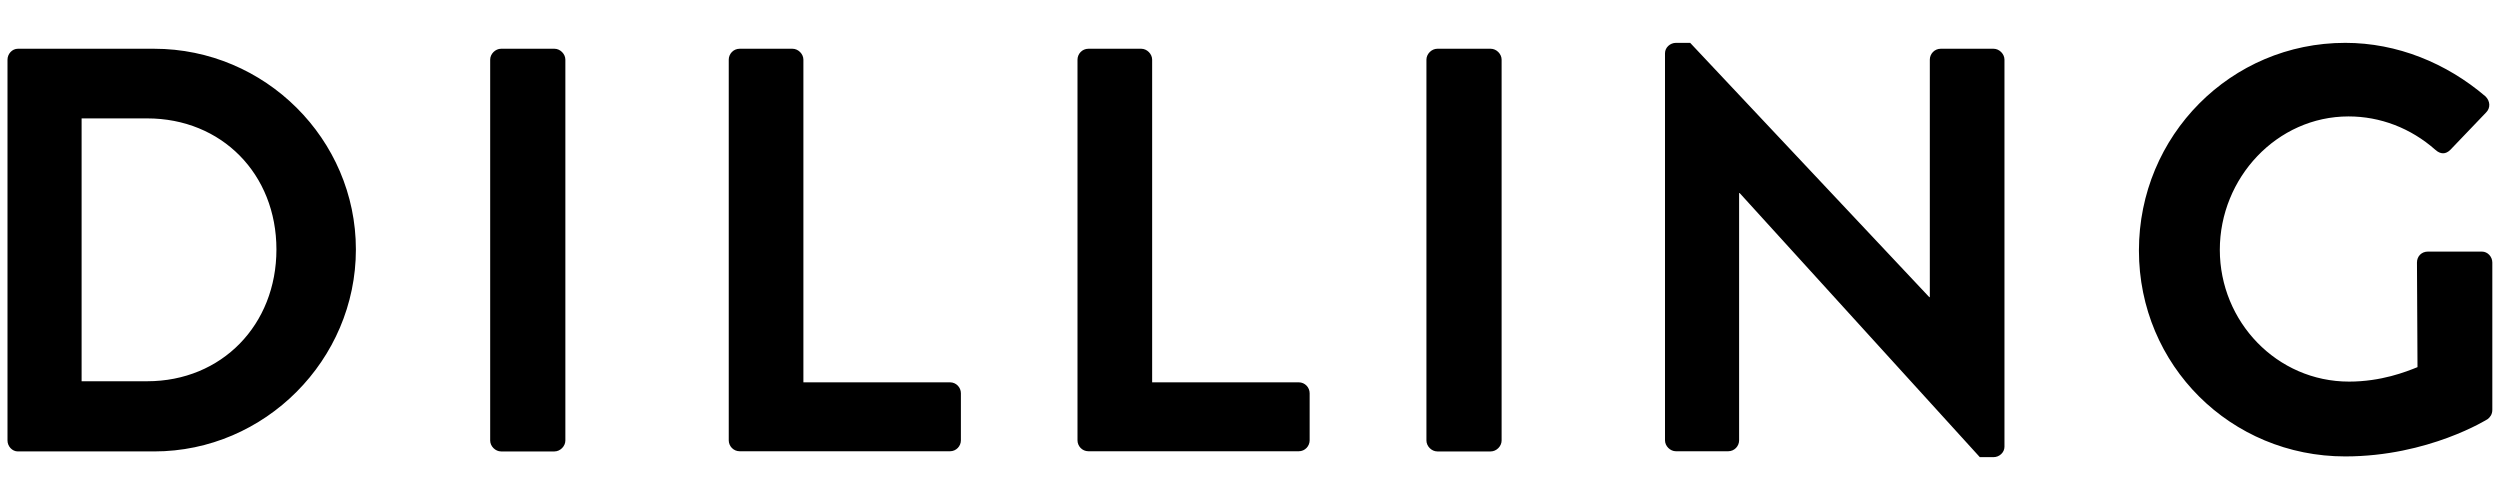
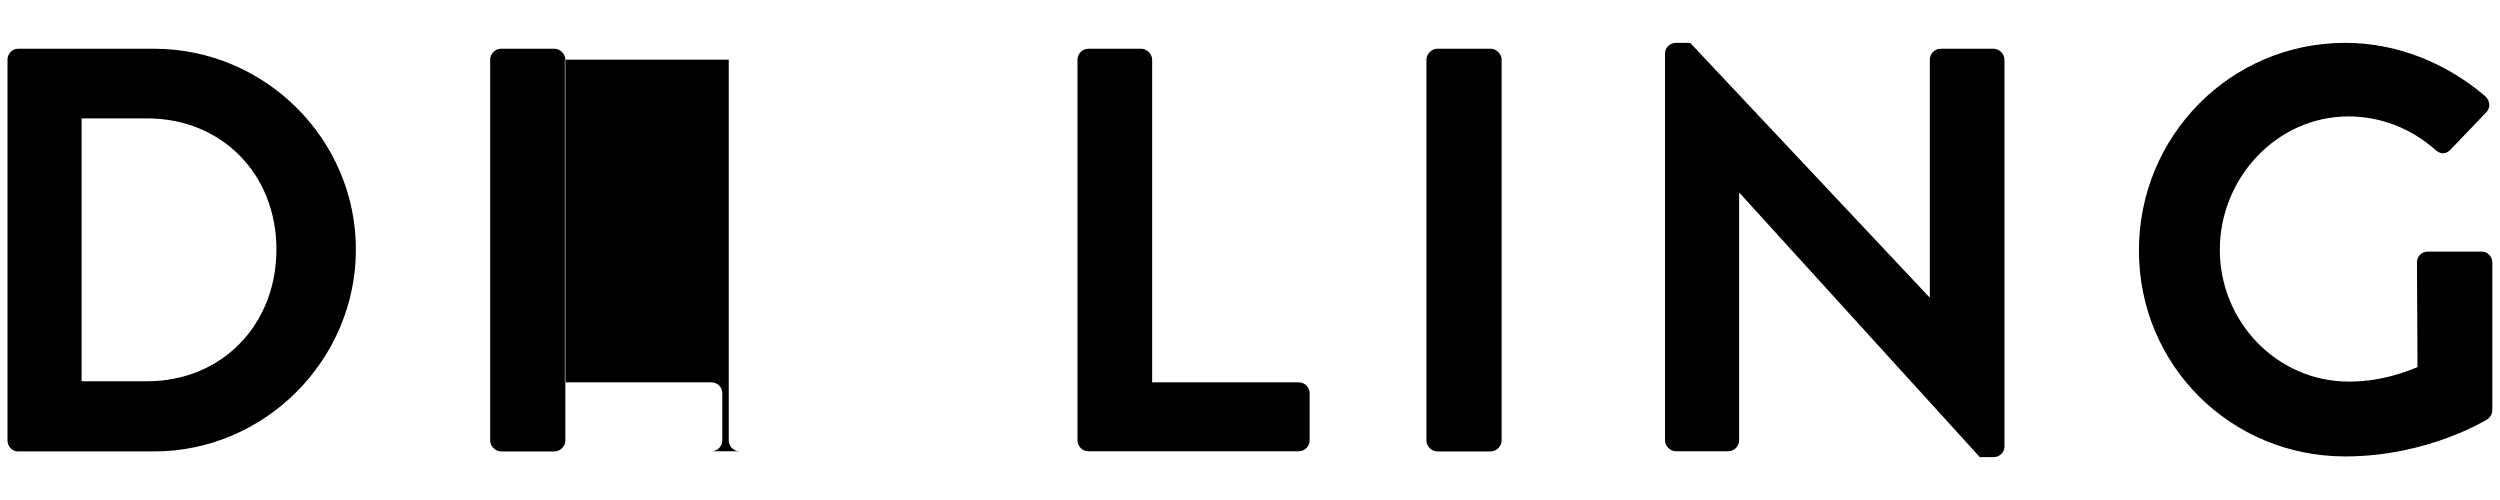
<svg xmlns="http://www.w3.org/2000/svg" viewBox="0 0 140 28">
-   <path d="M.42 3.34c0-.32.26-.61.58-.61h7.63c6.21 0 11.3 5.06 11.3 11.24s-5.09 11.31-11.3 11.31H1c-.32 0-.58-.29-.58-.61V3.34Zm7.82 18.01c4.18 0 7.24-3.16 7.24-7.38s-3.06-7.34-7.24-7.34H4.57v14.72h3.67ZM27.45 3.34c0-.32.29-.61.61-.61h2.99c.32 0 .61.29.61.61v21.33c0 .32-.29.61-.61.61h-2.99c-.32 0-.61-.29-.61-.61V3.34ZM40.81 3.34c0-.32.26-.61.61-.61h2.96c.32 0 .61.29.61.61v18.07h8.21c.35 0 .61.29.61.61v2.64c0 .32-.26.61-.61.61H41.42c-.35 0-.61-.29-.61-.61V3.34ZM60.34 3.34c0-.32.26-.61.61-.61h2.96c.32 0 .61.29.61.61v18.07h8.21c.35 0 .61.29.61.61v2.64c0 .32-.26.61-.61.61H60.95c-.35 0-.61-.29-.61-.61V3.34ZM79.88 3.34c0-.32.29-.61.61-.61h2.99c.32 0 .61.29.61.61v21.33c0 .32-.29.61-.61.61h-2.99c-.32 0-.61-.29-.61-.61V3.34ZM93.24 2.98c0-.32.29-.58.61-.58h.8l13.39 14.24h.03V3.34c0-.32.26-.61.61-.61h2.96c.32 0 .61.29.61.61v21.68c0 .32-.29.58-.61.58h-.77L97.42 10.81h-.03v13.85c0 .32-.26.61-.61.61h-2.93c-.32 0-.61-.29-.61-.61V2.98ZM131.34 2.4c2.9 0 5.66 1.13 7.85 3 .26.26.29.64.03.9l-2 2.09c-.26.26-.55.26-.84 0-1.38-1.22-3.09-1.87-4.86-1.87-4.02 0-7.21 3.45-7.21 7.47s3.19 7.38 7.24 7.38c1.8 0 3.19-.55 3.83-.81l-.03-5.86c0-.35.26-.61.61-.61h3.03c.32 0 .58.29.58.61v8.25c0 .26-.13.42-.26.52 0 0-3.31 2.09-7.98 2.09-6.4 0-11.55-5.09-11.55-11.53S124.93 2.4 131.33 2.4Z" />
+   <path d="M.42 3.34c0-.32.26-.61.58-.61h7.63c6.21 0 11.3 5.06 11.3 11.24s-5.09 11.31-11.3 11.31H1c-.32 0-.58-.29-.58-.61V3.34Zm7.82 18.01c4.18 0 7.24-3.16 7.24-7.38s-3.06-7.34-7.24-7.34H4.57v14.72h3.67ZM27.45 3.34c0-.32.29-.61.61-.61h2.99c.32 0 .61.29.61.61v21.33c0 .32-.29.61-.61.61h-2.99c-.32 0-.61-.29-.61-.61V3.34Zc0-.32.26-.61.61-.61h2.96c.32 0 .61.29.61.61v18.07h8.21c.35 0 .61.29.61.61v2.64c0 .32-.26.61-.61.61H41.42c-.35 0-.61-.29-.61-.61V3.34ZM60.34 3.34c0-.32.26-.61.61-.61h2.96c.32 0 .61.29.61.61v18.07h8.21c.35 0 .61.29.61.61v2.64c0 .32-.26.61-.61.61H60.95c-.35 0-.61-.29-.61-.61V3.34ZM79.88 3.34c0-.32.29-.61.61-.61h2.99c.32 0 .61.29.61.61v21.33c0 .32-.29.61-.61.61h-2.99c-.32 0-.61-.29-.61-.61V3.34ZM93.24 2.98c0-.32.29-.58.61-.58h.8l13.39 14.24h.03V3.34c0-.32.26-.61.61-.61h2.96c.32 0 .61.29.61.61v21.68c0 .32-.29.58-.61.58h-.77L97.42 10.81h-.03v13.85c0 .32-.26.61-.61.61h-2.93c-.32 0-.61-.29-.61-.61V2.98ZM131.34 2.4c2.9 0 5.66 1.13 7.85 3 .26.26.29.64.03.9l-2 2.09c-.26.26-.55.26-.84 0-1.38-1.22-3.09-1.87-4.86-1.87-4.02 0-7.21 3.45-7.21 7.47s3.19 7.38 7.24 7.38c1.8 0 3.19-.55 3.83-.81l-.03-5.86c0-.35.26-.61.61-.61h3.03c.32 0 .58.29.58.61v8.25c0 .26-.13.42-.26.52 0 0-3.31 2.09-7.98 2.09-6.4 0-11.55-5.09-11.55-11.53S124.93 2.4 131.33 2.4Z" />
</svg>